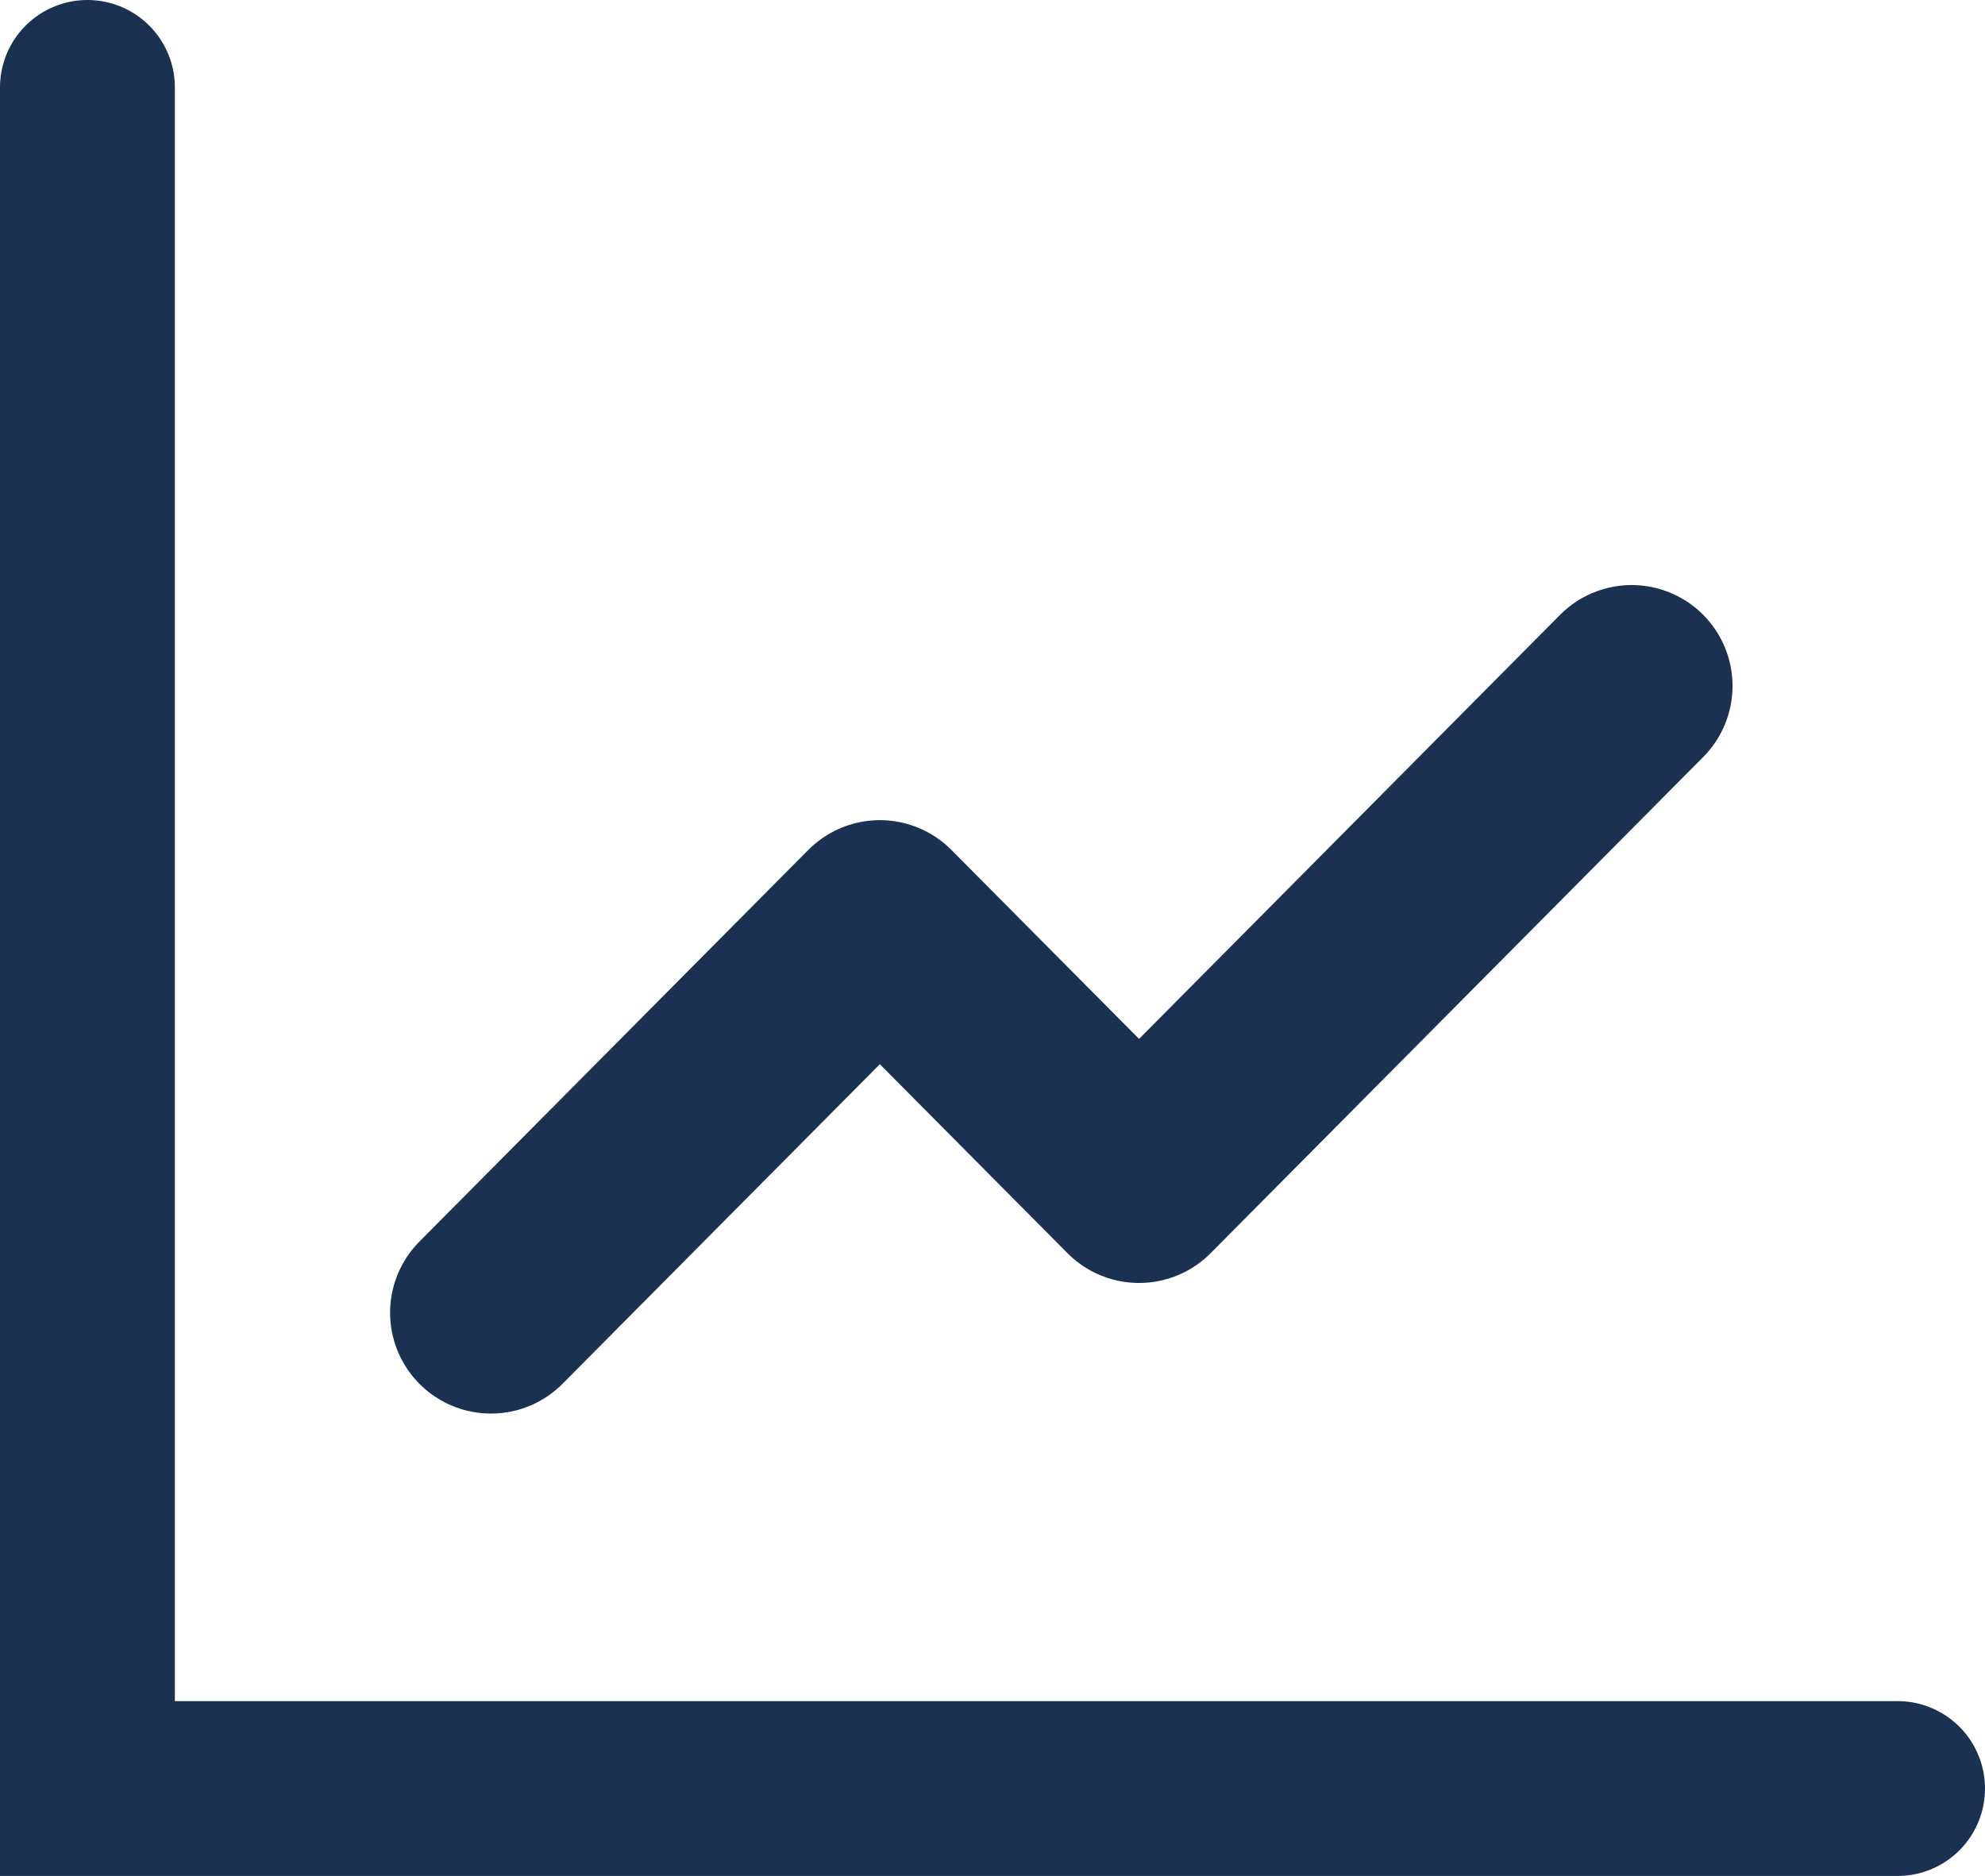
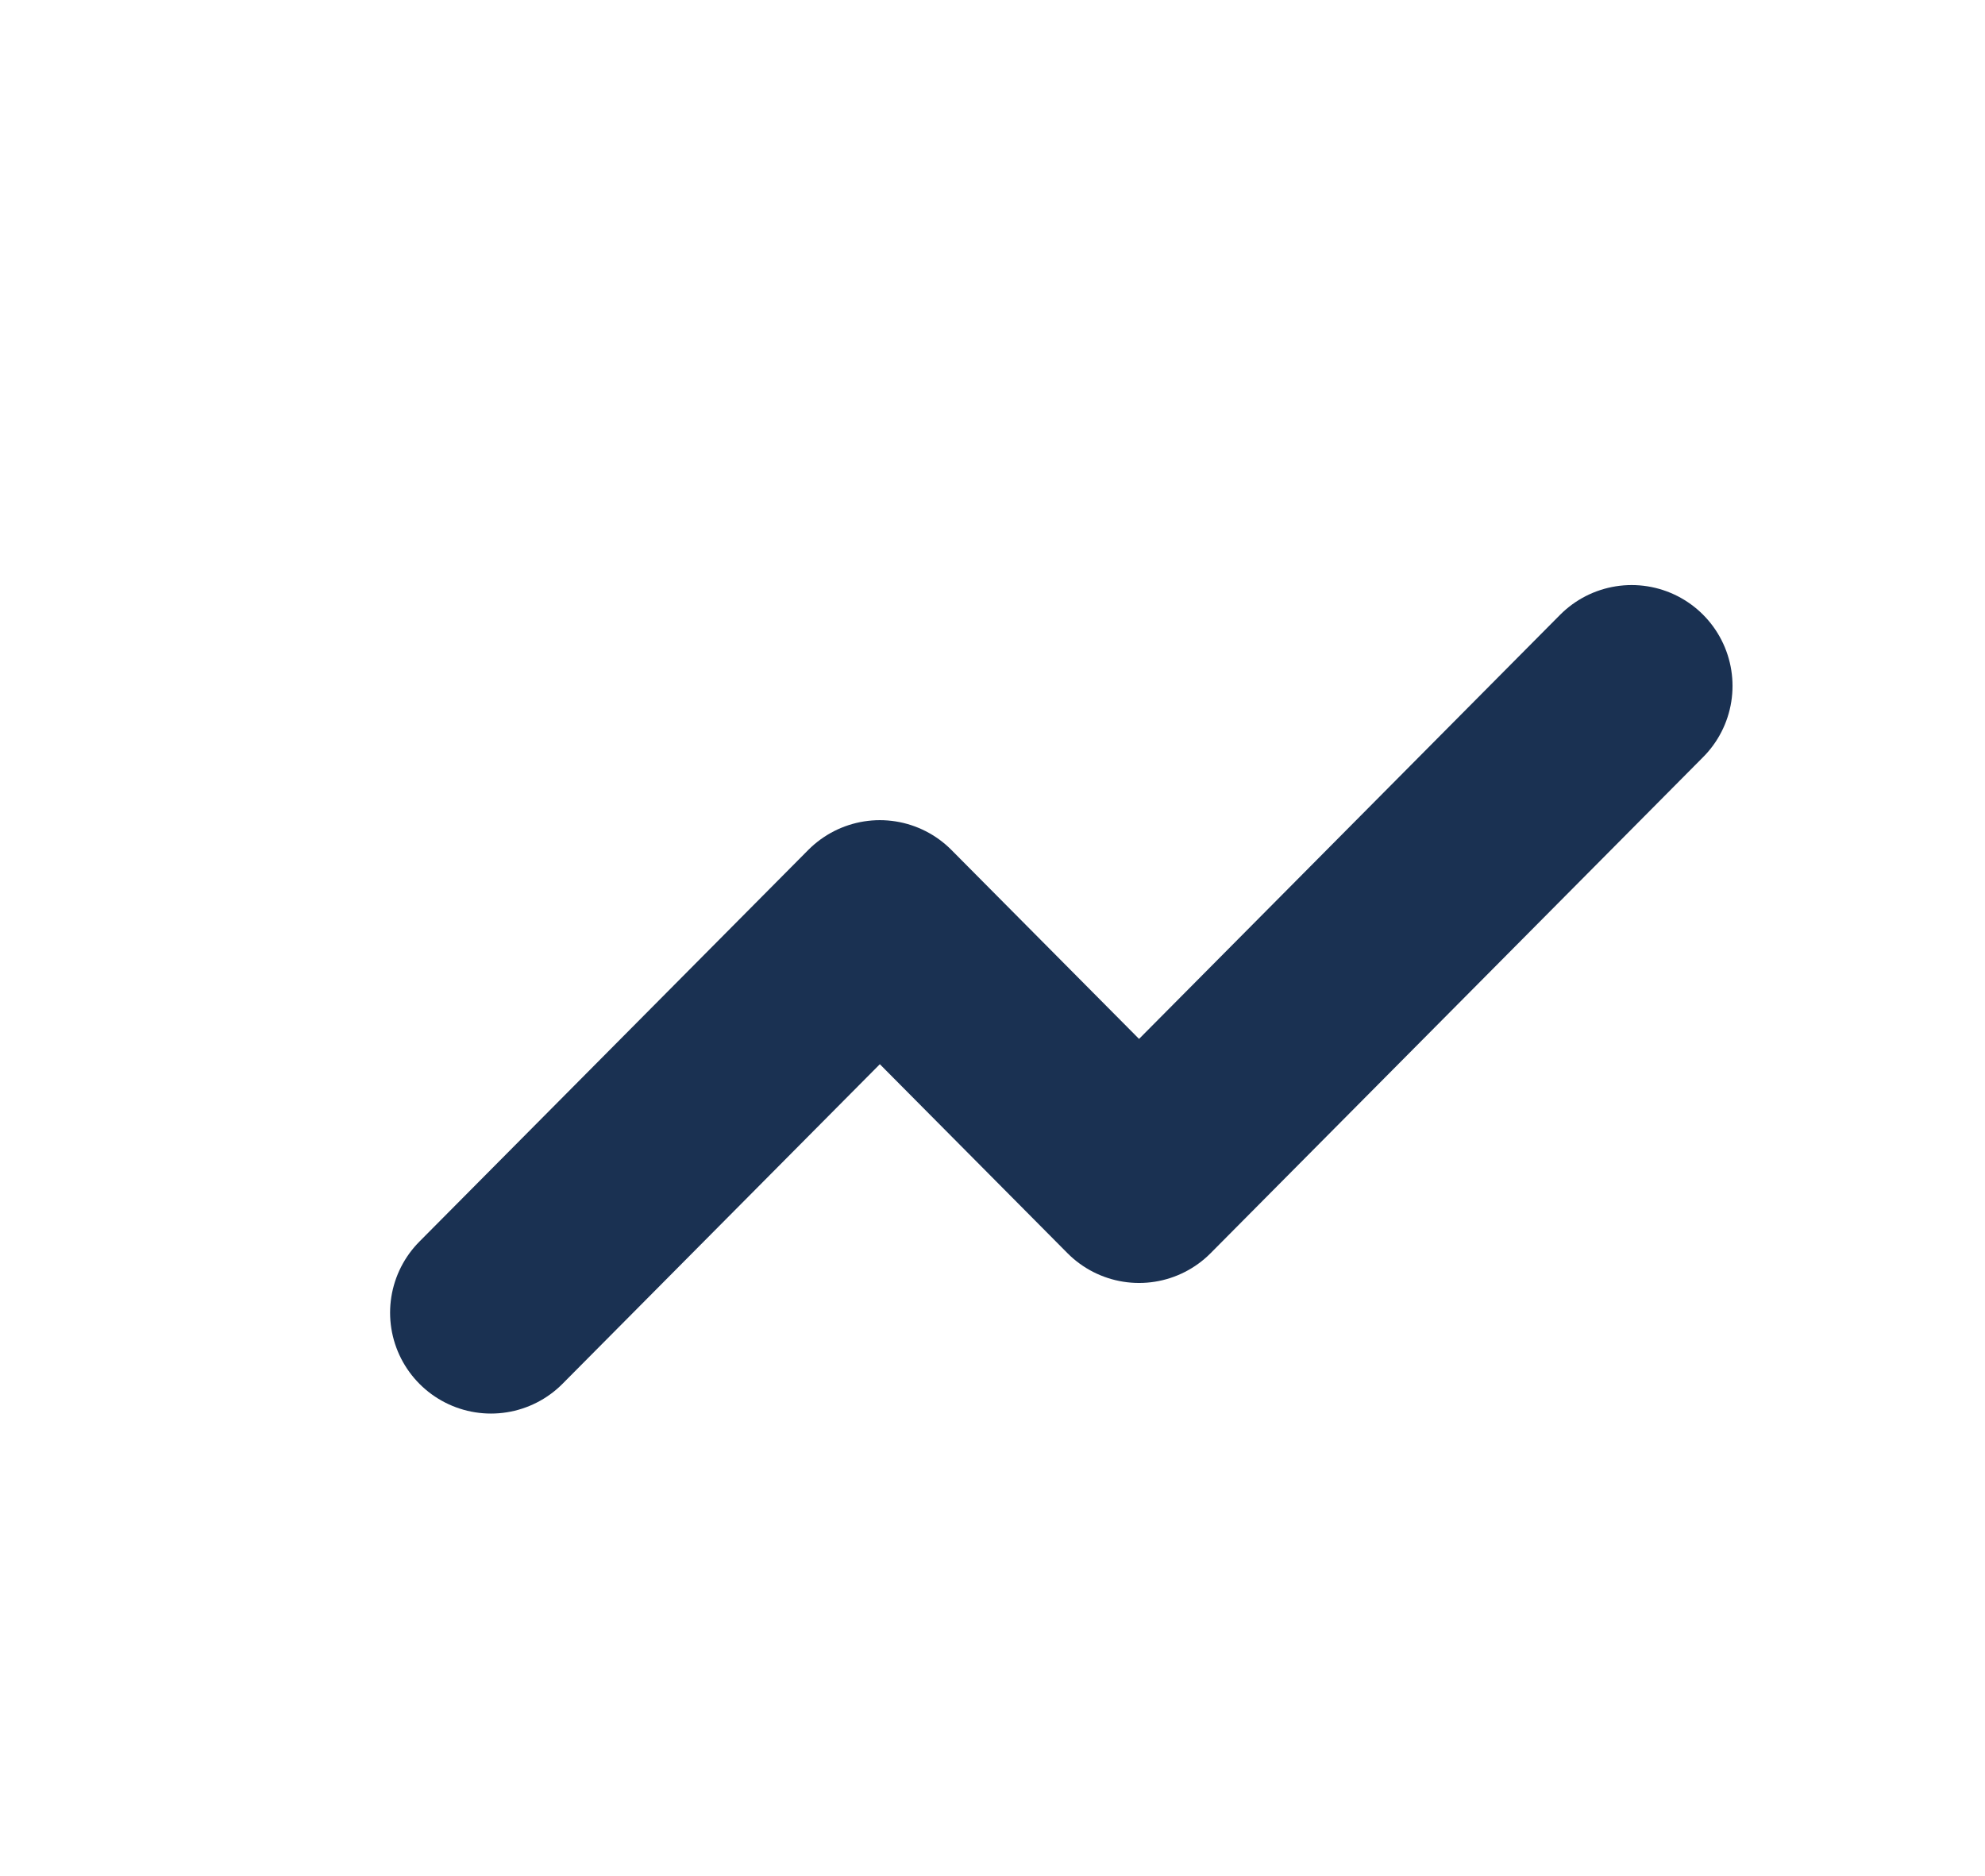
<svg xmlns="http://www.w3.org/2000/svg" width="14.757" height="13.948" viewBox="0 0 14.757 13.948">
  <g id="Group_9137" data-name="Group 9137" transform="translate(-9.35 -9.942)">
    <path id="Path_3017" data-name="Path 3017" d="M9.48,6,5.818,9.689,3.891,7.748,1,10.66" transform="translate(12 9.042)" fill="none" stroke="#1a3152" stroke-linecap="round" stroke-linejoin="round" stroke-width="1.5" />
-     <path id="Path_3065" data-name="Path 3065" d="M10,10.592V23.24H23.457" fill="none" stroke="#1a3152" stroke-linecap="round" stroke-width="1.3" />
  </g>
</svg>